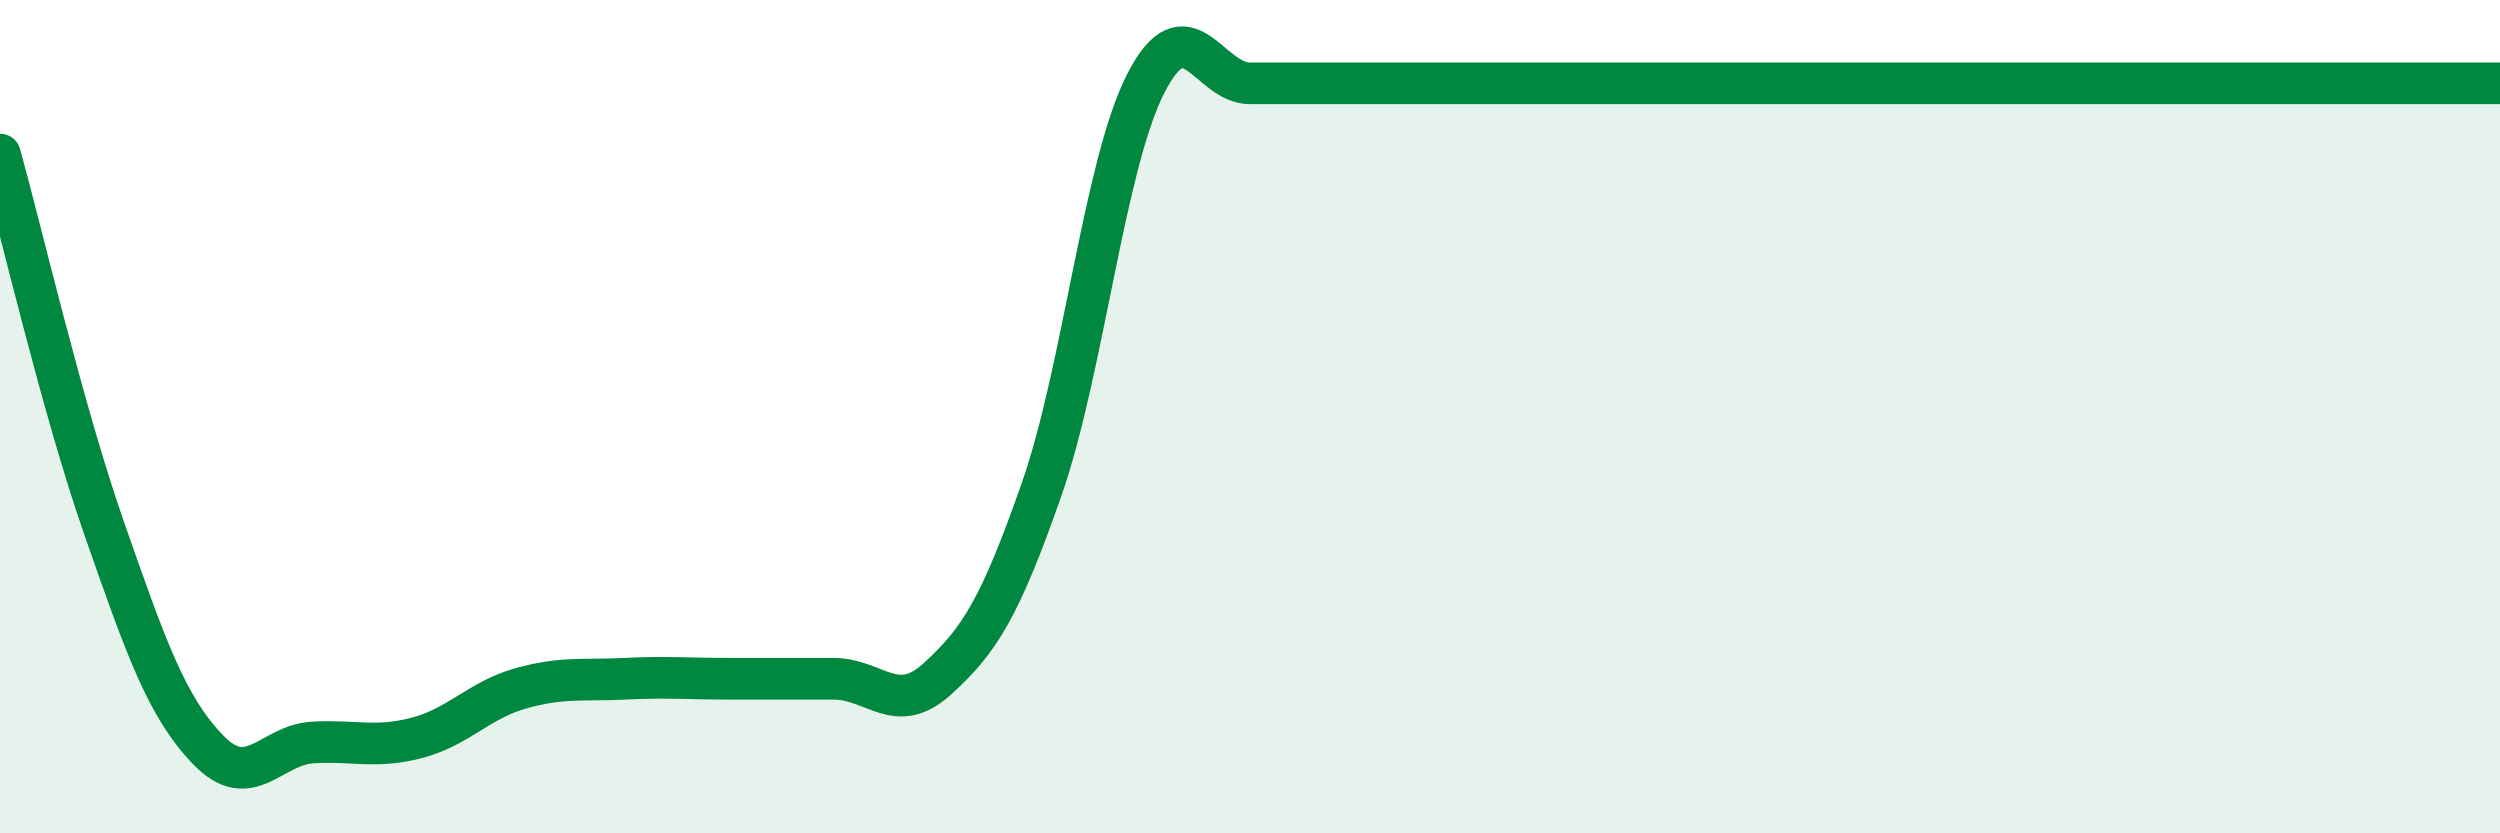
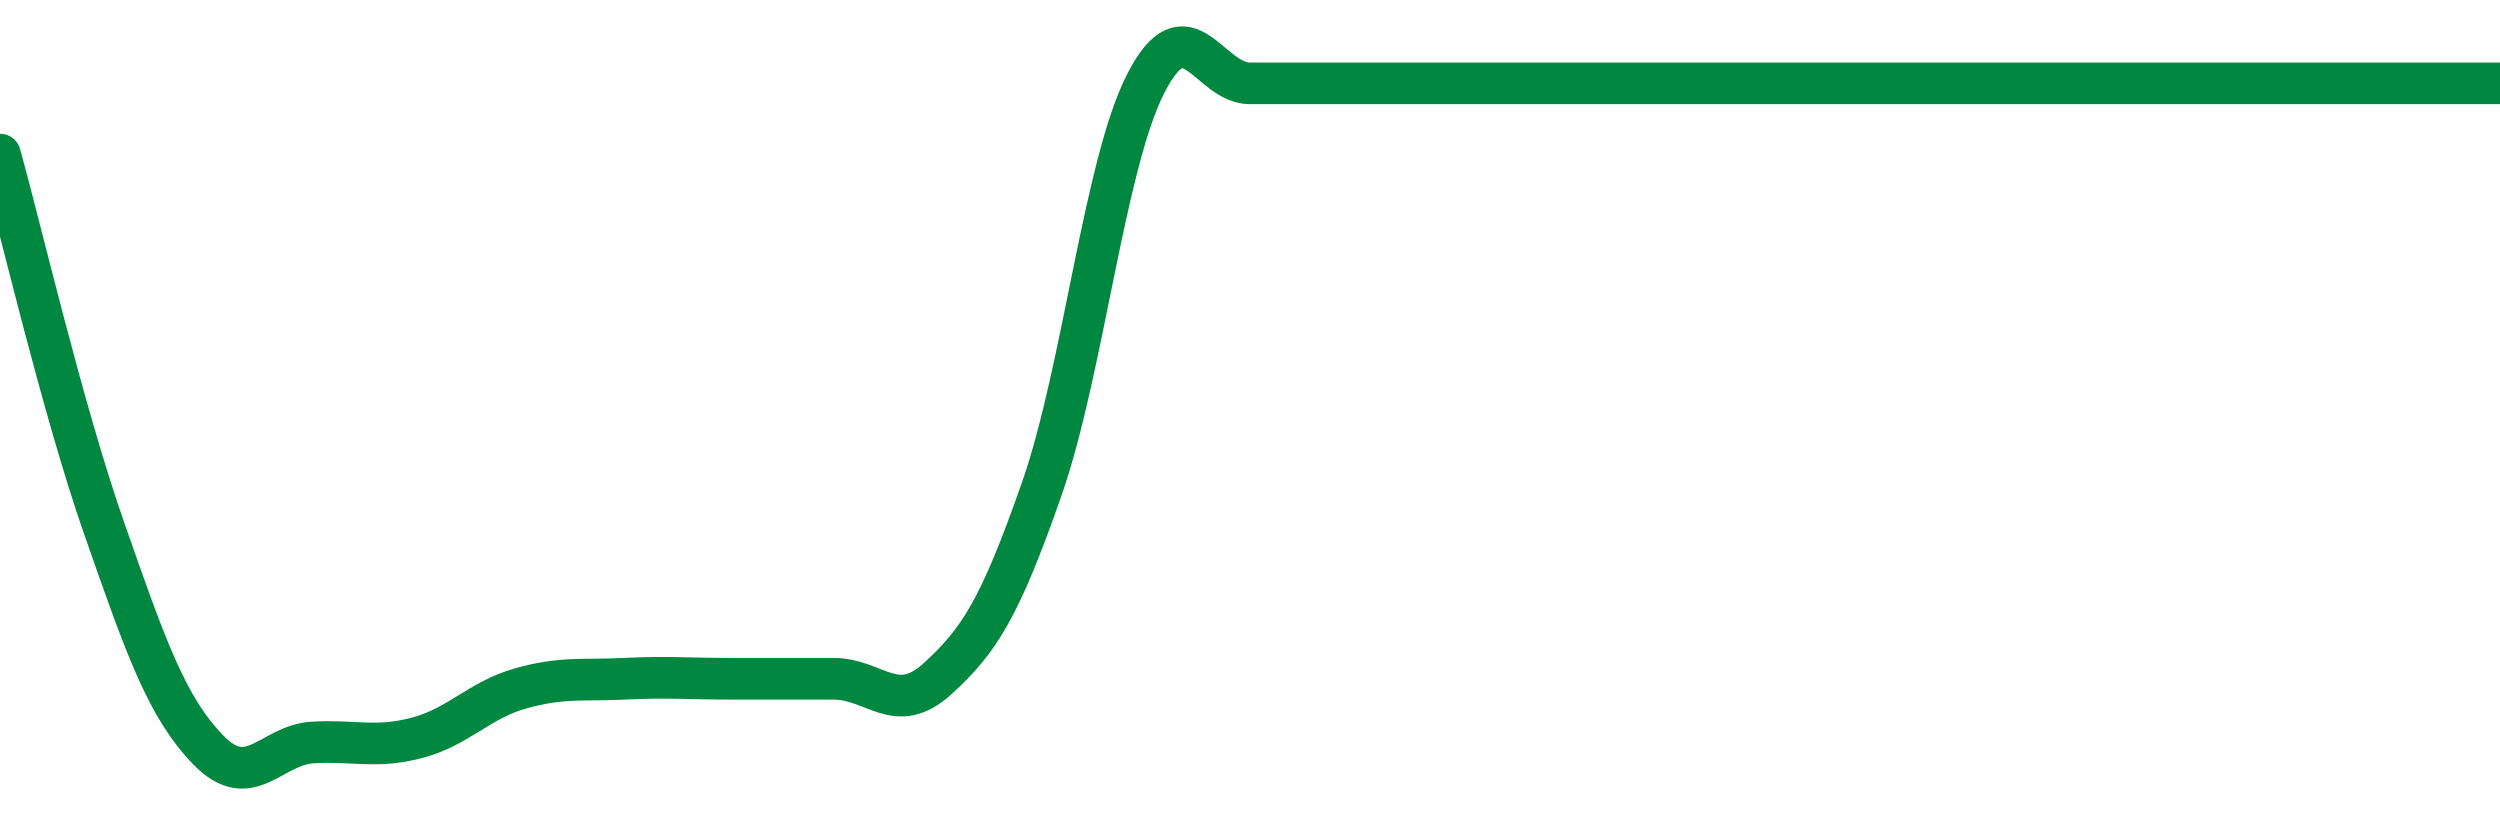
<svg xmlns="http://www.w3.org/2000/svg" width="60" height="20" viewBox="0 0 60 20">
-   <path d="M 0,3.71 C 0.5,5.5 1.5,9.82 2.5,12.68 C 3.5,15.54 4,16.97 5,18 C 6,19.03 6.5,17.88 7.5,17.82 C 8.5,17.76 9,17.97 10,17.71 C 11,17.45 11.5,16.8 12.5,16.52 C 13.5,16.24 14,16.34 15,16.29 C 16,16.24 16.5,16.29 17.5,16.29 C 18.5,16.29 19,16.29 20,16.29 C 21,16.29 21.5,17.2 22.5,16.29 C 23.5,15.38 24,14.6 25,11.74 C 26,8.88 26.5,3.95 27.5,2 C 28.5,0.05 29,2 30,2 C 31,2 31.5,2 32.5,2 C 33.5,2 34,2 35,2 C 36,2 36.5,2 37.5,2 C 38.5,2 39,2 40,2 C 41,2 41.5,2 42.5,2 C 43.5,2 44,2 45,2 C 46,2 46.5,2 47.5,2 C 48.5,2 49,2 50,2 C 51,2 51.5,2 52.5,2 C 53.5,2 54,2 55,2 C 56,2 56.5,2 57.5,2 C 58.5,2 59.5,2 60,2L60 20L0 20Z" fill="#008740" opacity="0.1" stroke-linecap="round" stroke-linejoin="round" />
-   <path d="M 0,3.71 C 0.5,5.5 1.5,9.82 2.5,12.68 C 3.5,15.54 4,16.97 5,18 C 6,19.03 6.5,17.88 7.5,17.82 C 8.5,17.76 9,17.97 10,17.71 C 11,17.45 11.5,16.8 12.5,16.52 C 13.5,16.24 14,16.34 15,16.29 C 16,16.24 16.5,16.29 17.5,16.29 C 18.5,16.29 19,16.29 20,16.29 C 21,16.29 21.5,17.2 22.5,16.29 C 23.5,15.38 24,14.6 25,11.74 C 26,8.88 26.5,3.95 27.5,2 C 28.5,0.05 29,2 30,2 C 31,2 31.5,2 32.5,2 C 33.5,2 34,2 35,2 C 36,2 36.5,2 37.5,2 C 38.5,2 39,2 40,2 C 41,2 41.5,2 42.5,2 C 43.5,2 44,2 45,2 C 46,2 46.5,2 47.5,2 C 48.5,2 49,2 50,2 C 51,2 51.5,2 52.5,2 C 53.5,2 54,2 55,2 C 56,2 56.5,2 57.5,2 C 58.5,2 59.5,2 60,2" stroke="#008740" stroke-width="1" fill="none" stroke-linecap="round" stroke-linejoin="round" />
+   <path d="M 0,3.71 C 0.5,5.5 1.5,9.82 2.5,12.68 C 3.5,15.54 4,16.97 5,18 C 6,19.03 6.5,17.88 7.5,17.82 C 8.5,17.76 9,17.97 10,17.71 C 11,17.45 11.5,16.8 12.5,16.52 C 13.5,16.24 14,16.34 15,16.29 C 16,16.24 16.5,16.29 17.5,16.29 C 18.5,16.29 19,16.29 20,16.29 C 21,16.29 21.5,17.2 22.5,16.29 C 23.5,15.38 24,14.6 25,11.74 C 26,8.88 26.5,3.95 27.5,2 C 28.5,0.05 29,2 30,2 C 31,2 31.5,2 32.5,2 C 36,2 36.5,2 37.5,2 C 38.5,2 39,2 40,2 C 41,2 41.5,2 42.5,2 C 43.5,2 44,2 45,2 C 46,2 46.5,2 47.5,2 C 48.5,2 49,2 50,2 C 51,2 51.5,2 52.5,2 C 53.5,2 54,2 55,2 C 56,2 56.5,2 57.5,2 C 58.5,2 59.5,2 60,2" stroke="#008740" stroke-width="1" fill="none" stroke-linecap="round" stroke-linejoin="round" />
</svg>